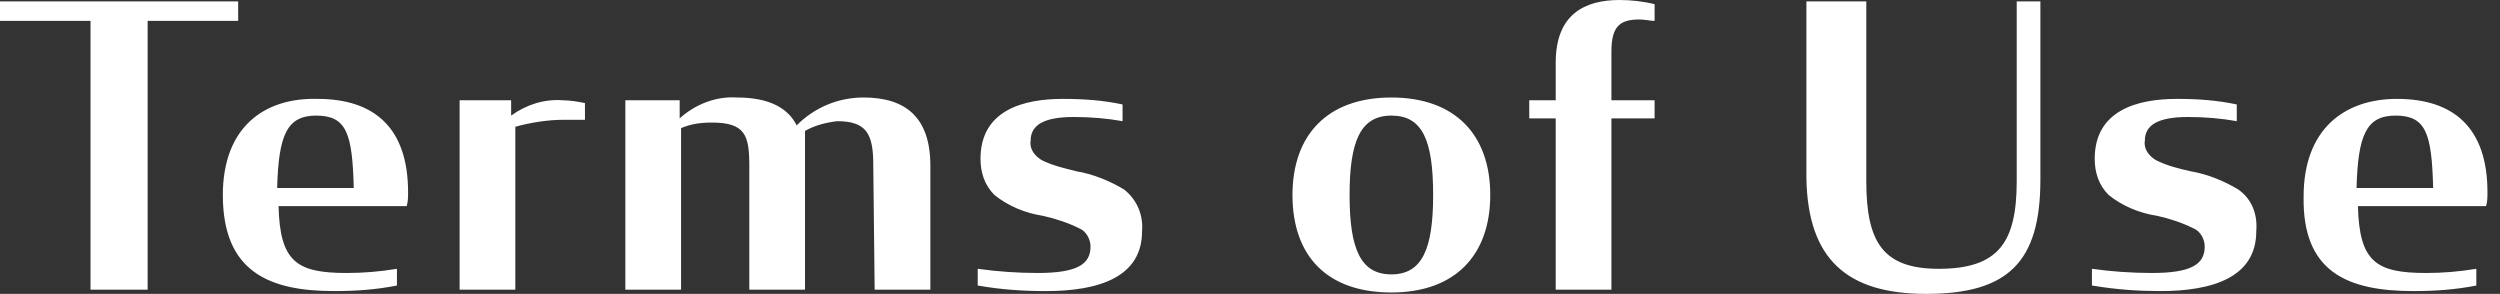
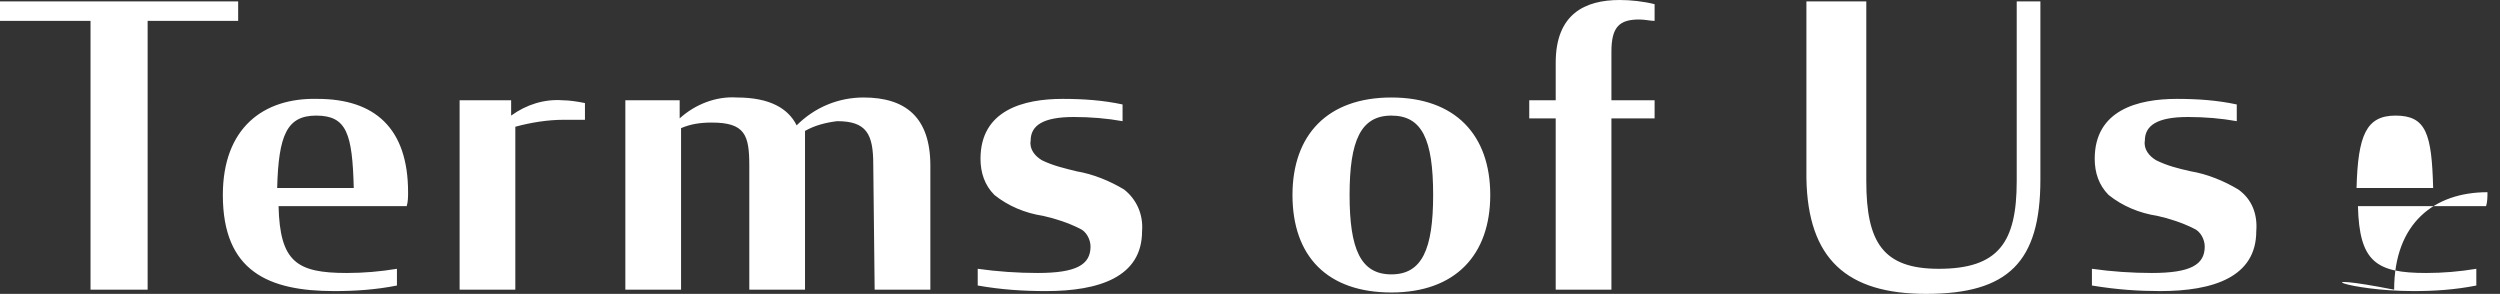
<svg xmlns="http://www.w3.org/2000/svg" version="1.1" id="レイヤー_1" x="0px" y="0px" viewBox="0 0 179.5 21.1" style="enable-background:new 0 0 179.5 21.1;" xml:space="preserve">
  <rect x="0" y="0" width="179.5" height="21.1" fill="#333333" stroke="none" />
  <style type="text/css">
	.st0{fill:#FFFFFF;}
</style>
-   <path id="パス_8438" class="st0" d="M0,1.5h6.5v19.3h4.1V1.5h6.5V0.1H0V1.5z M24,20.9c1.5,0,3-0.1,4.5-0.4v-1.2  c-1.2,0.2-2.4,0.3-3.6,0.3c-3.6,0-4.8-0.8-4.9-4.8h9.2c0.1-0.3,0.1-0.7,0.1-1c0-4.6-2.4-6.7-6.5-6.7C18.9,7,16,9.2,16,14  C16,19.5,19.3,20.9,24,20.9L24,20.9z M22.7,8.3c2.2,0,2.6,1.3,2.7,5.2h-5.5C20,9.7,20.6,8.3,22.7,8.3L22.7,8.3z M33,20.8h4V9.1  c1.1-0.3,2.3-0.5,3.5-0.5c0.5,0,1,0,1.5,0V7.4c-0.5-0.1-1.1-0.2-1.6-0.2c-1.3-0.1-2.6,0.3-3.7,1.1V7.2H33V20.8z M62.8,20.8h4v-8.9  C66.8,8.4,65,7,62,7c-1.8,0-3.5,0.7-4.8,2c-0.6-1.2-1.9-2-4.3-2c-1.5-0.1-3,0.5-4.1,1.5V7.2h-3.9v13.6h4V9.2  c0.7-0.3,1.4-0.4,2.2-0.4c2.4,0,2.7,0.9,2.7,3.1v8.9h4V9.4c0.7-0.4,1.5-0.6,2.3-0.7c2.1,0,2.6,0.9,2.6,3.1L62.8,20.8L62.8,20.8z   M75.1,20.9c3.8,0,6.9-1,6.9-4.3c0.1-1.2-0.4-2.3-1.3-3c-1-0.6-2.2-1.1-3.4-1.3c-0.8-0.2-1.7-0.4-2.5-0.8c-0.5-0.3-0.9-0.8-0.8-1.4  c0-1.1,0.9-1.7,3.1-1.7c1.2,0,2.4,0.1,3.5,0.3V7.5c-1.4-0.3-2.8-0.4-4.3-0.4c-2.8,0-5.9,0.8-5.9,4.3c0,1,0.3,1.9,1,2.6  c1,0.8,2.2,1.3,3.5,1.5c0.9,0.2,1.8,0.5,2.6,0.9c0.5,0.2,0.8,0.8,0.8,1.3c0,1.3-1,1.9-3.8,1.9c-1.4,0-2.9-0.1-4.3-0.3v1.2  C71.9,20.8,73.5,20.9,75.1,20.9z M99.9,21c4.6,0,7.1-2.7,7.1-7s-2.5-7-7.1-7s-7.1,2.7-7.1,7C92.8,18.4,95.3,21,99.9,21z M99.9,19.7  c-2.2,0-3-1.8-3-5.7s0.8-5.7,3-5.7s3,1.7,3,5.7C102.9,17.9,102.1,19.7,99.9,19.7z M109.8,8.5h1.9v12.3h4V8.5h3.1V7.2h-3.1V3.7  c0-1.8,0.6-2.3,2-2.3c0.4,0,0.8,0.1,1.1,0.1V0.3C118,0.1,117.1,0,116.3,0c-2.5,0-4.6,1-4.6,4.5v2.7h-1.9V8.5z M138.3,21.1  c5.9,0,8.2-2.3,8.2-8.2V0.1h-1.7V13c0,4.4-1.3,6.3-5.6,6.3c-4,0-5.2-1.9-5.2-6.3V0.1h-4.3v12.7C129.8,18.6,132.6,21.1,138.3,21.1z   M155.1,20.9c3.8,0,6.9-1,6.9-4.3c0.1-1.2-0.3-2.3-1.3-3c-1-0.6-2.2-1.1-3.4-1.3c-0.9-0.2-1.7-0.4-2.5-0.8c-0.5-0.3-0.9-0.8-0.8-1.4  c0-1.1,0.9-1.7,3.1-1.7c1.2,0,2.4,0.1,3.5,0.3V7.5c-1.4-0.3-2.8-0.4-4.3-0.4c-2.8,0-5.9,0.8-5.9,4.3c0,1,0.3,1.9,1,2.6  c1,0.8,2.2,1.3,3.5,1.5c0.9,0.2,1.8,0.5,2.6,0.9c0.5,0.2,0.8,0.8,0.8,1.3c0,1.3-1,1.9-3.8,1.9c-1.4,0-2.9-0.1-4.3-0.3v1.2  C152,20.8,153.6,20.9,155.1,20.9z M173.3,20.9c1.5,0,3-0.1,4.5-0.4v-1.2c-1.2,0.2-2.4,0.3-3.6,0.3c-3.6,0-4.8-0.8-4.9-4.8h9.2  c0.1-0.3,0.1-0.7,0.1-1c0-4.6-2.4-6.7-6.5-6.7c-3.8,0-6.7,2.2-6.7,7C165.3,19.5,168.5,20.9,173.3,20.9L173.3,20.9z M172,8.3  c2.2,0,2.6,1.3,2.7,5.2h-5.5C169.3,9.7,169.9,8.3,172,8.3z" />
+   <path id="パス_8438" class="st0" d="M0,1.5h6.5v19.3h4.1V1.5h6.5V0.1H0V1.5z M24,20.9c1.5,0,3-0.1,4.5-0.4v-1.2  c-1.2,0.2-2.4,0.3-3.6,0.3c-3.6,0-4.8-0.8-4.9-4.8h9.2c0.1-0.3,0.1-0.7,0.1-1c0-4.6-2.4-6.7-6.5-6.7C18.9,7,16,9.2,16,14  C16,19.5,19.3,20.9,24,20.9L24,20.9z M22.7,8.3c2.2,0,2.6,1.3,2.7,5.2h-5.5C20,9.7,20.6,8.3,22.7,8.3L22.7,8.3z M33,20.8h4V9.1  c1.1-0.3,2.3-0.5,3.5-0.5c0.5,0,1,0,1.5,0V7.4c-0.5-0.1-1.1-0.2-1.6-0.2c-1.3-0.1-2.6,0.3-3.7,1.1V7.2H33V20.8z M62.8,20.8h4v-8.9  C66.8,8.4,65,7,62,7c-1.8,0-3.5,0.7-4.8,2c-0.6-1.2-1.9-2-4.3-2c-1.5-0.1-3,0.5-4.1,1.5V7.2h-3.9v13.6h4V9.2  c0.7-0.3,1.4-0.4,2.2-0.4c2.4,0,2.7,0.9,2.7,3.1v8.9h4V9.4c0.7-0.4,1.5-0.6,2.3-0.7c2.1,0,2.6,0.9,2.6,3.1L62.8,20.8L62.8,20.8z   M75.1,20.9c3.8,0,6.9-1,6.9-4.3c0.1-1.2-0.4-2.3-1.3-3c-1-0.6-2.2-1.1-3.4-1.3c-0.8-0.2-1.7-0.4-2.5-0.8c-0.5-0.3-0.9-0.8-0.8-1.4  c0-1.1,0.9-1.7,3.1-1.7c1.2,0,2.4,0.1,3.5,0.3V7.5c-1.4-0.3-2.8-0.4-4.3-0.4c-2.8,0-5.9,0.8-5.9,4.3c0,1,0.3,1.9,1,2.6  c1,0.8,2.2,1.3,3.5,1.5c0.9,0.2,1.8,0.5,2.6,0.9c0.5,0.2,0.8,0.8,0.8,1.3c0,1.3-1,1.9-3.8,1.9c-1.4,0-2.9-0.1-4.3-0.3v1.2  C71.9,20.8,73.5,20.9,75.1,20.9z M99.9,21c4.6,0,7.1-2.7,7.1-7s-2.5-7-7.1-7s-7.1,2.7-7.1,7C92.8,18.4,95.3,21,99.9,21z M99.9,19.7  c-2.2,0-3-1.8-3-5.7s0.8-5.7,3-5.7s3,1.7,3,5.7C102.9,17.9,102.1,19.7,99.9,19.7z M109.8,8.5h1.9v12.3h4V8.5h3.1V7.2h-3.1V3.7  c0-1.8,0.6-2.3,2-2.3c0.4,0,0.8,0.1,1.1,0.1V0.3C118,0.1,117.1,0,116.3,0c-2.5,0-4.6,1-4.6,4.5v2.7h-1.9V8.5z M138.3,21.1  c5.9,0,8.2-2.3,8.2-8.2V0.1h-1.7V13c0,4.4-1.3,6.3-5.6,6.3c-4,0-5.2-1.9-5.2-6.3V0.1h-4.3v12.7C129.8,18.6,132.6,21.1,138.3,21.1z   M155.1,20.9c3.8,0,6.9-1,6.9-4.3c0.1-1.2-0.3-2.3-1.3-3c-1-0.6-2.2-1.1-3.4-1.3c-0.9-0.2-1.7-0.4-2.5-0.8c-0.5-0.3-0.9-0.8-0.8-1.4  c0-1.1,0.9-1.7,3.1-1.7c1.2,0,2.4,0.1,3.5,0.3V7.5c-1.4-0.3-2.8-0.4-4.3-0.4c-2.8,0-5.9,0.8-5.9,4.3c0,1,0.3,1.9,1,2.6  c1,0.8,2.2,1.3,3.5,1.5c0.9,0.2,1.8,0.5,2.6,0.9c0.5,0.2,0.8,0.8,0.8,1.3c0,1.3-1,1.9-3.8,1.9c-1.4,0-2.9-0.1-4.3-0.3v1.2  C152,20.8,153.6,20.9,155.1,20.9z M173.3,20.9c1.5,0,3-0.1,4.5-0.4v-1.2c-1.2,0.2-2.4,0.3-3.6,0.3c-3.6,0-4.8-0.8-4.9-4.8h9.2  c0.1-0.3,0.1-0.7,0.1-1c-3.8,0-6.7,2.2-6.7,7C165.3,19.5,168.5,20.9,173.3,20.9L173.3,20.9z M172,8.3  c2.2,0,2.6,1.3,2.7,5.2h-5.5C169.3,9.7,169.9,8.3,172,8.3z" />
</svg>